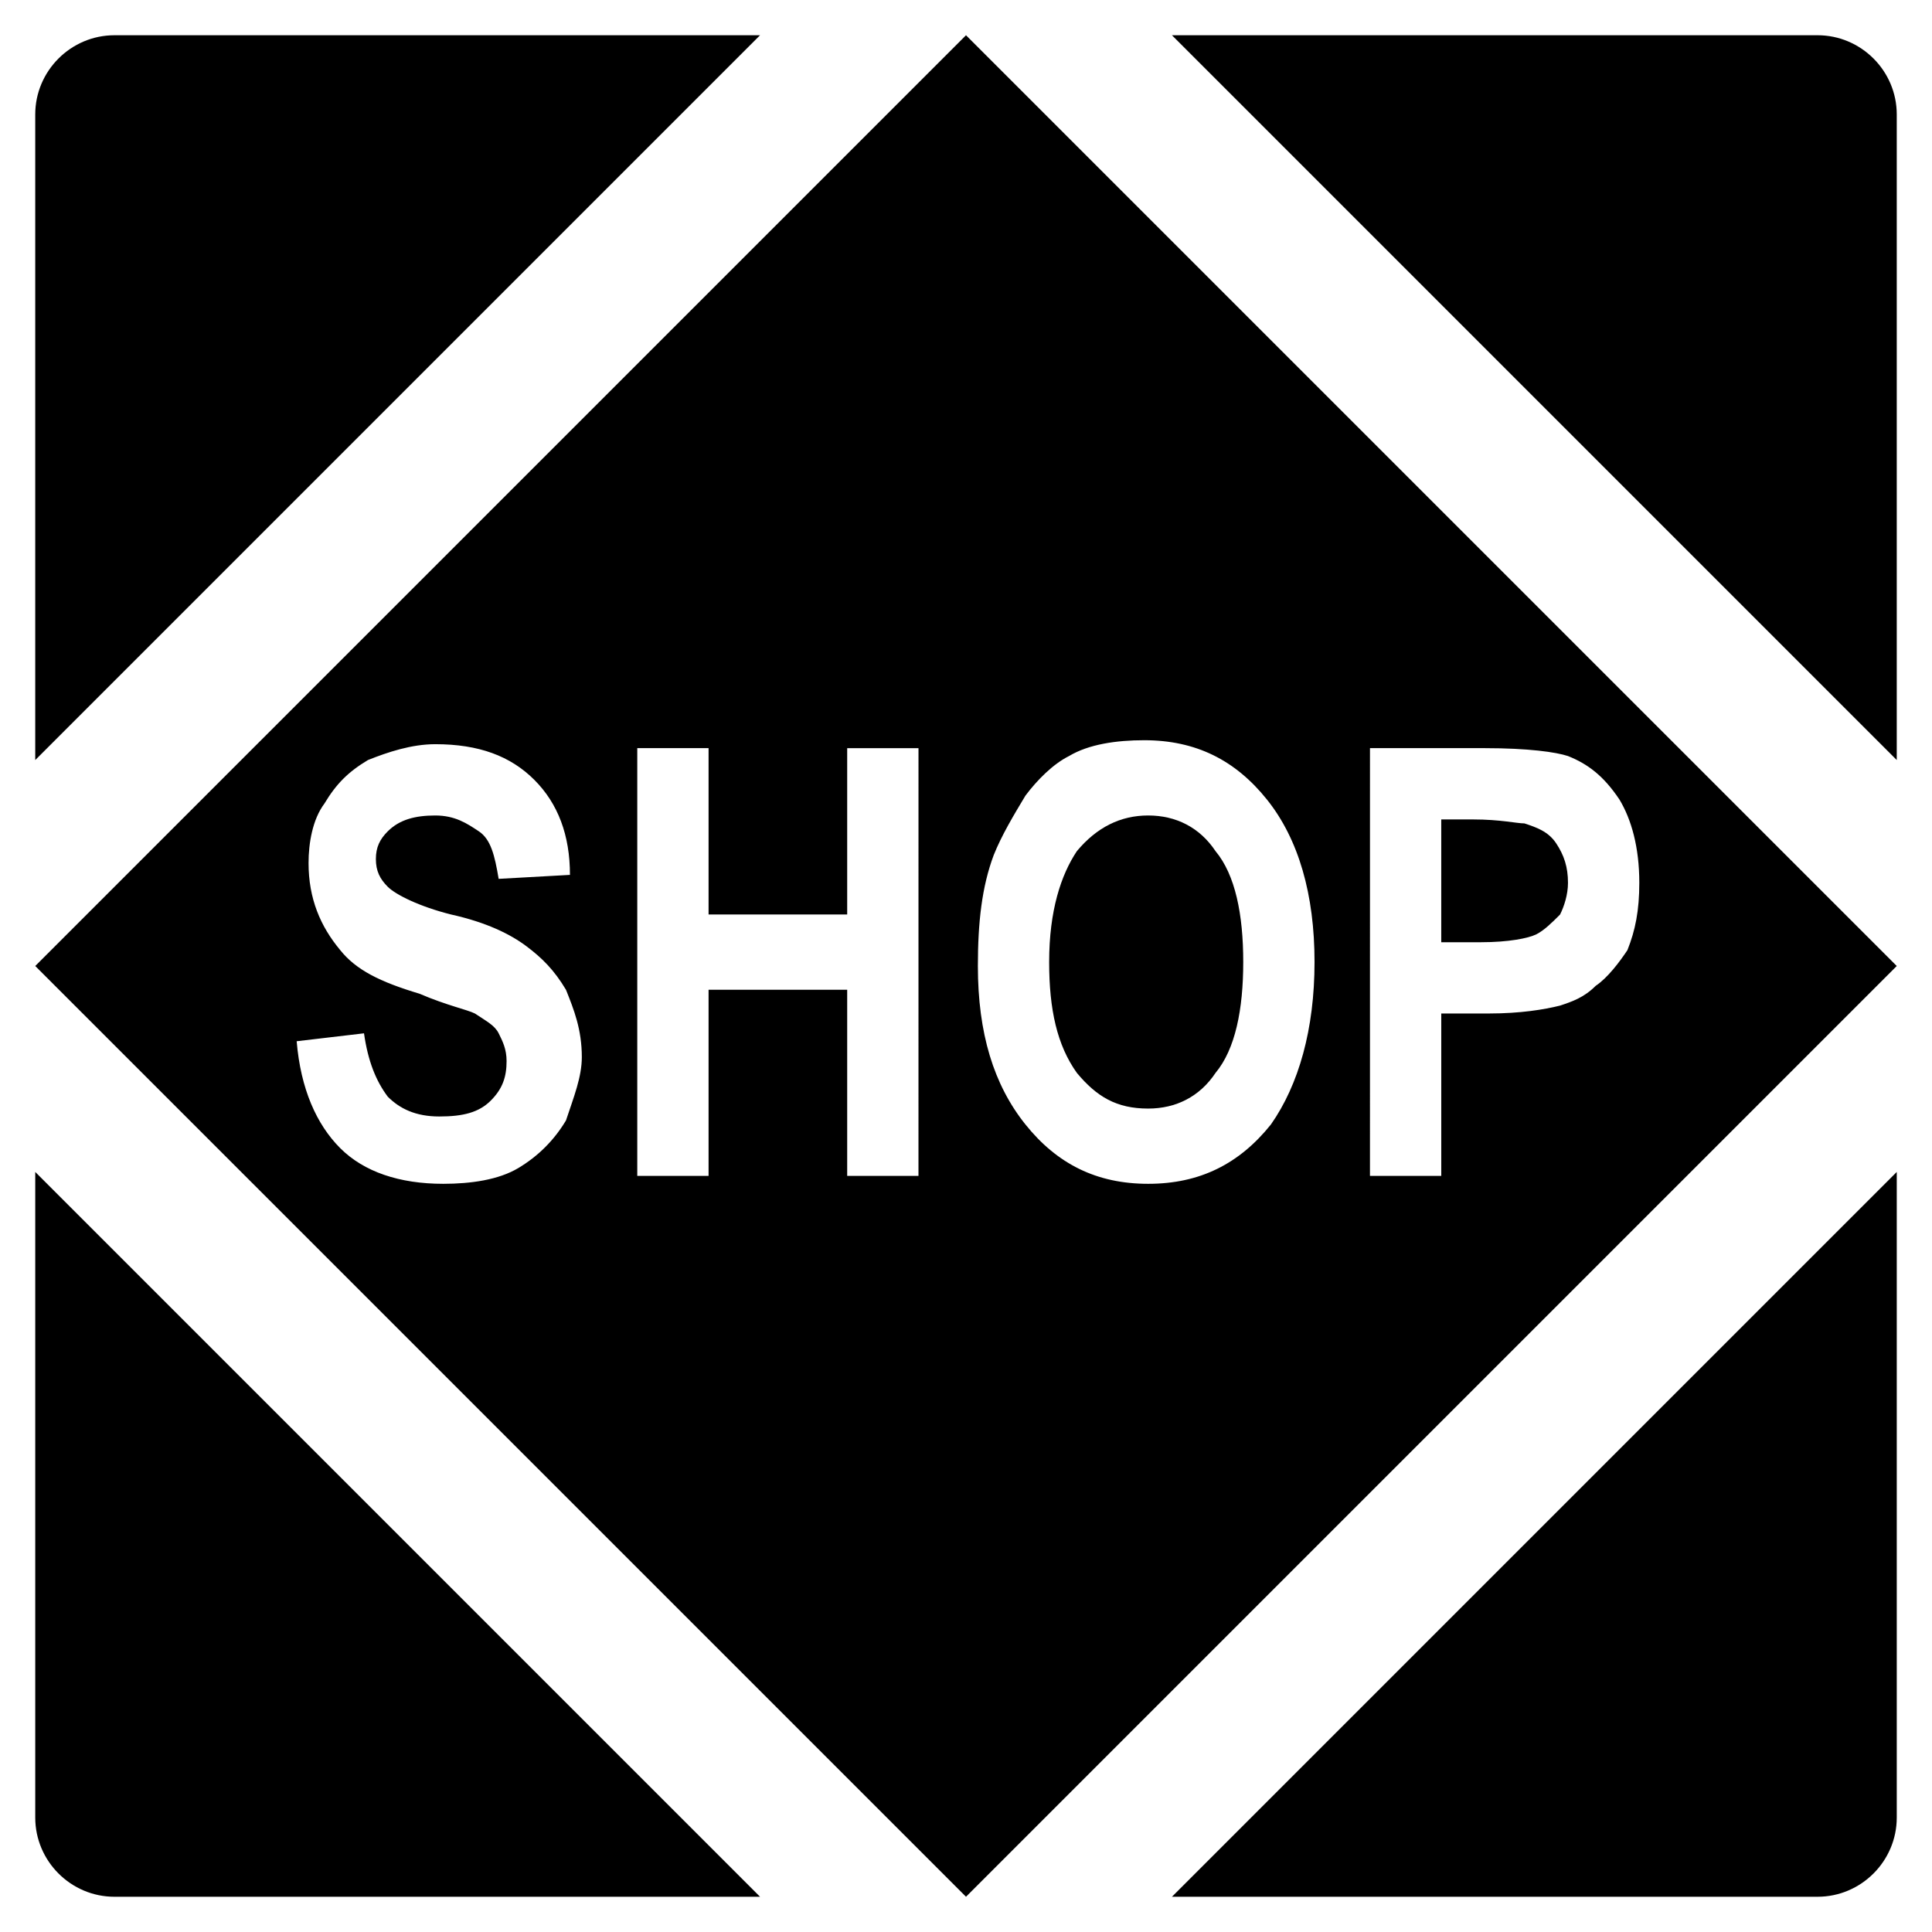
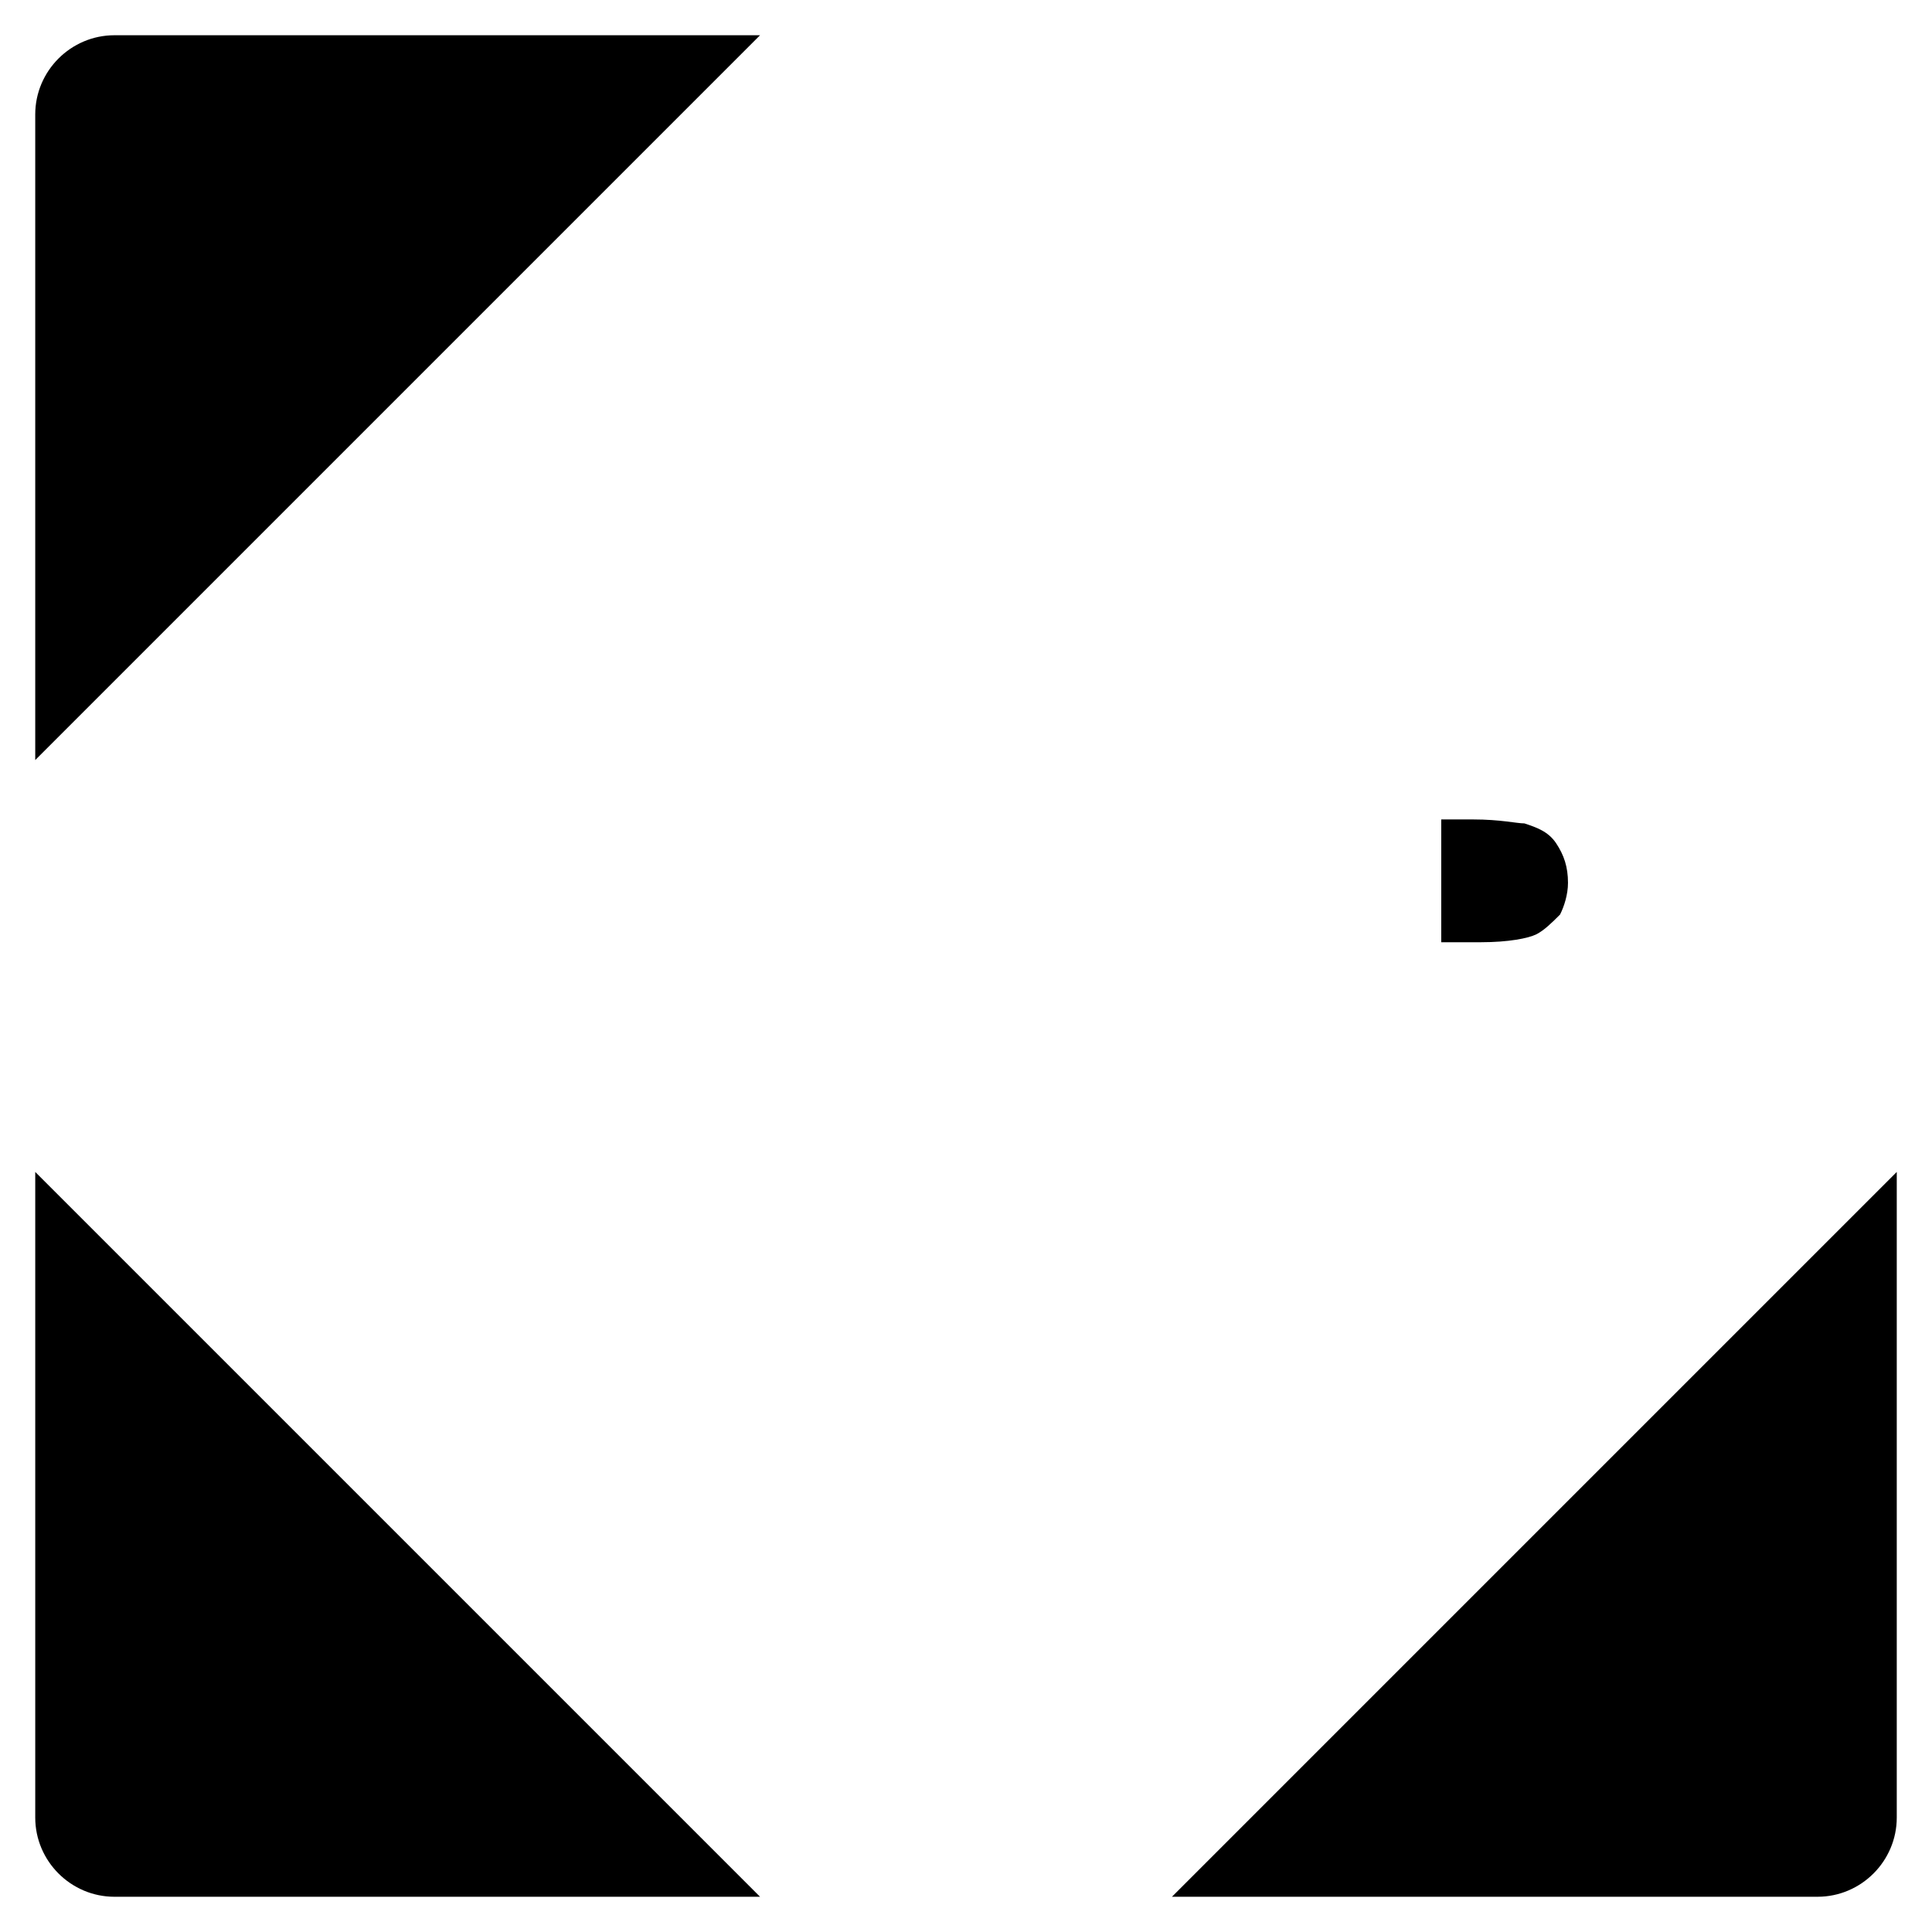
<svg xmlns="http://www.w3.org/2000/svg" fill="#000000" width="800px" height="800px" version="1.1" viewBox="144 144 512 512">
  <g>
    <path d="m345.42 153.34h-171.09c-11.547 0-20.992 9.445-20.992 20.992v171.09z" />
-     <path d="m646.66 345.42v-171.09c0-11.547-9.445-20.992-20.992-20.992h-171.09z" />
    <path d="m153.34 454.58v171.09c0 11.547 9.445 20.992 20.992 20.992h171.09z" />
    <path d="m454.58 646.66h171.09c11.547 0 20.992-9.445 20.992-20.992v-171.09z" />
    <path d="m547.99 362.21c-2.098 0-6.297-1.051-13.645-1.051l-8.398 0.004v32.539h10.496c7.348 0 12.594-1.051 14.695-2.098 2.098-1.051 4.199-3.148 6.297-5.246 1.051-2.098 2.098-5.246 2.098-8.398 0-4.199-1.051-7.348-3.148-10.496-2.098-3.152-5.246-4.203-8.395-5.254z" />
-     <path d="m400 153.34-246.66 246.66 246.66 246.66 246.66-246.66zm-106.01 287.59c-3.148 5.246-7.348 9.445-12.594 12.594-5.246 3.148-12.594 4.199-19.941 4.199-11.547 0-20.992-3.148-27.289-9.445-6.297-6.297-10.496-15.742-11.547-28.34l17.844-2.098c1.051 7.348 3.148 12.594 6.297 16.793 3.148 3.148 7.348 5.246 13.645 5.246s10.496-1.051 13.645-4.199c3.148-3.148 4.199-6.297 4.199-10.496 0-3.148-1.051-5.246-2.098-7.348-1.051-2.098-3.148-3.148-6.297-5.246-2.098-1.051-7.348-2.098-14.695-5.246-10.496-3.148-16.793-6.297-20.992-11.547-5.246-6.297-8.398-13.645-8.398-23.09 0-5.246 1.051-11.547 4.199-15.742 3.148-5.246 6.297-8.398 11.547-11.547 5.246-2.098 11.547-4.199 17.844-4.199 11.547 0 19.941 3.148 26.238 9.445s9.445 14.695 9.445 25.191l-18.895 1.051c-1.051-6.297-2.098-10.496-5.246-12.594-3.148-2.098-6.297-4.199-11.547-4.199-5.246 0-9.445 1.051-12.594 4.199-2.098 2.098-3.148 4.199-3.148 7.348 0 3.148 1.051 5.246 3.148 7.348 2.098 2.098 8.398 5.246 16.793 7.348 9.445 2.098 15.742 5.246 19.941 8.398 4.199 3.148 7.348 6.297 10.496 11.547 2.098 5.246 4.199 10.496 4.199 17.844 0 5.238-2.102 10.488-4.199 16.785zm93.414 14.695h-18.891v-49.332h-36.734v49.332h-18.895v-113.36h18.895v44.082l36.734 0.004v-44.082h18.895zm93.414-13.645c-8.398 10.496-18.895 15.742-32.539 15.742-13.645 0-24.141-5.246-32.539-15.742-8.398-10.496-12.594-24.141-12.594-41.984 0-11.547 1.051-20.992 4.199-29.391 2.098-5.246 5.246-10.496 8.398-15.742 3.148-4.199 7.348-8.398 11.547-10.496 5.246-3.148 12.594-4.199 19.941-4.199 13.645 0 24.141 5.246 32.539 15.742 8.398 10.496 12.594 25.191 12.594 43.035s-4.199 32.539-11.547 43.035zm86.07-36.738c-3.148 3.148-6.297 4.199-9.445 5.246-4.199 1.051-10.496 2.098-18.895 2.098l-12.598 0.004v43.035h-18.895l0.004-113.36h30.438c11.547 0 18.895 1.051 22.043 2.098 5.246 2.098 9.445 5.246 13.645 11.547 3.148 5.246 5.246 12.594 5.246 22.043 0 7.348-1.051 12.594-3.148 17.844-2.098 3.148-5.246 7.348-8.395 9.445z" />
-     <path d="m448.28 360.11c-7.348 0-13.645 3.148-18.895 9.445-4.199 6.297-7.348 15.742-7.348 29.391 0 12.594 2.098 22.043 7.348 29.391 5.246 6.297 10.496 9.445 18.895 9.445 7.348 0 13.645-3.148 17.844-9.445 5.246-6.297 7.348-16.793 7.348-29.391 0-12.594-2.098-23.09-7.348-29.391-4.199-6.297-10.496-9.445-17.844-9.445z" />
+     <path d="m448.28 360.11z" />
  </g>
</svg>